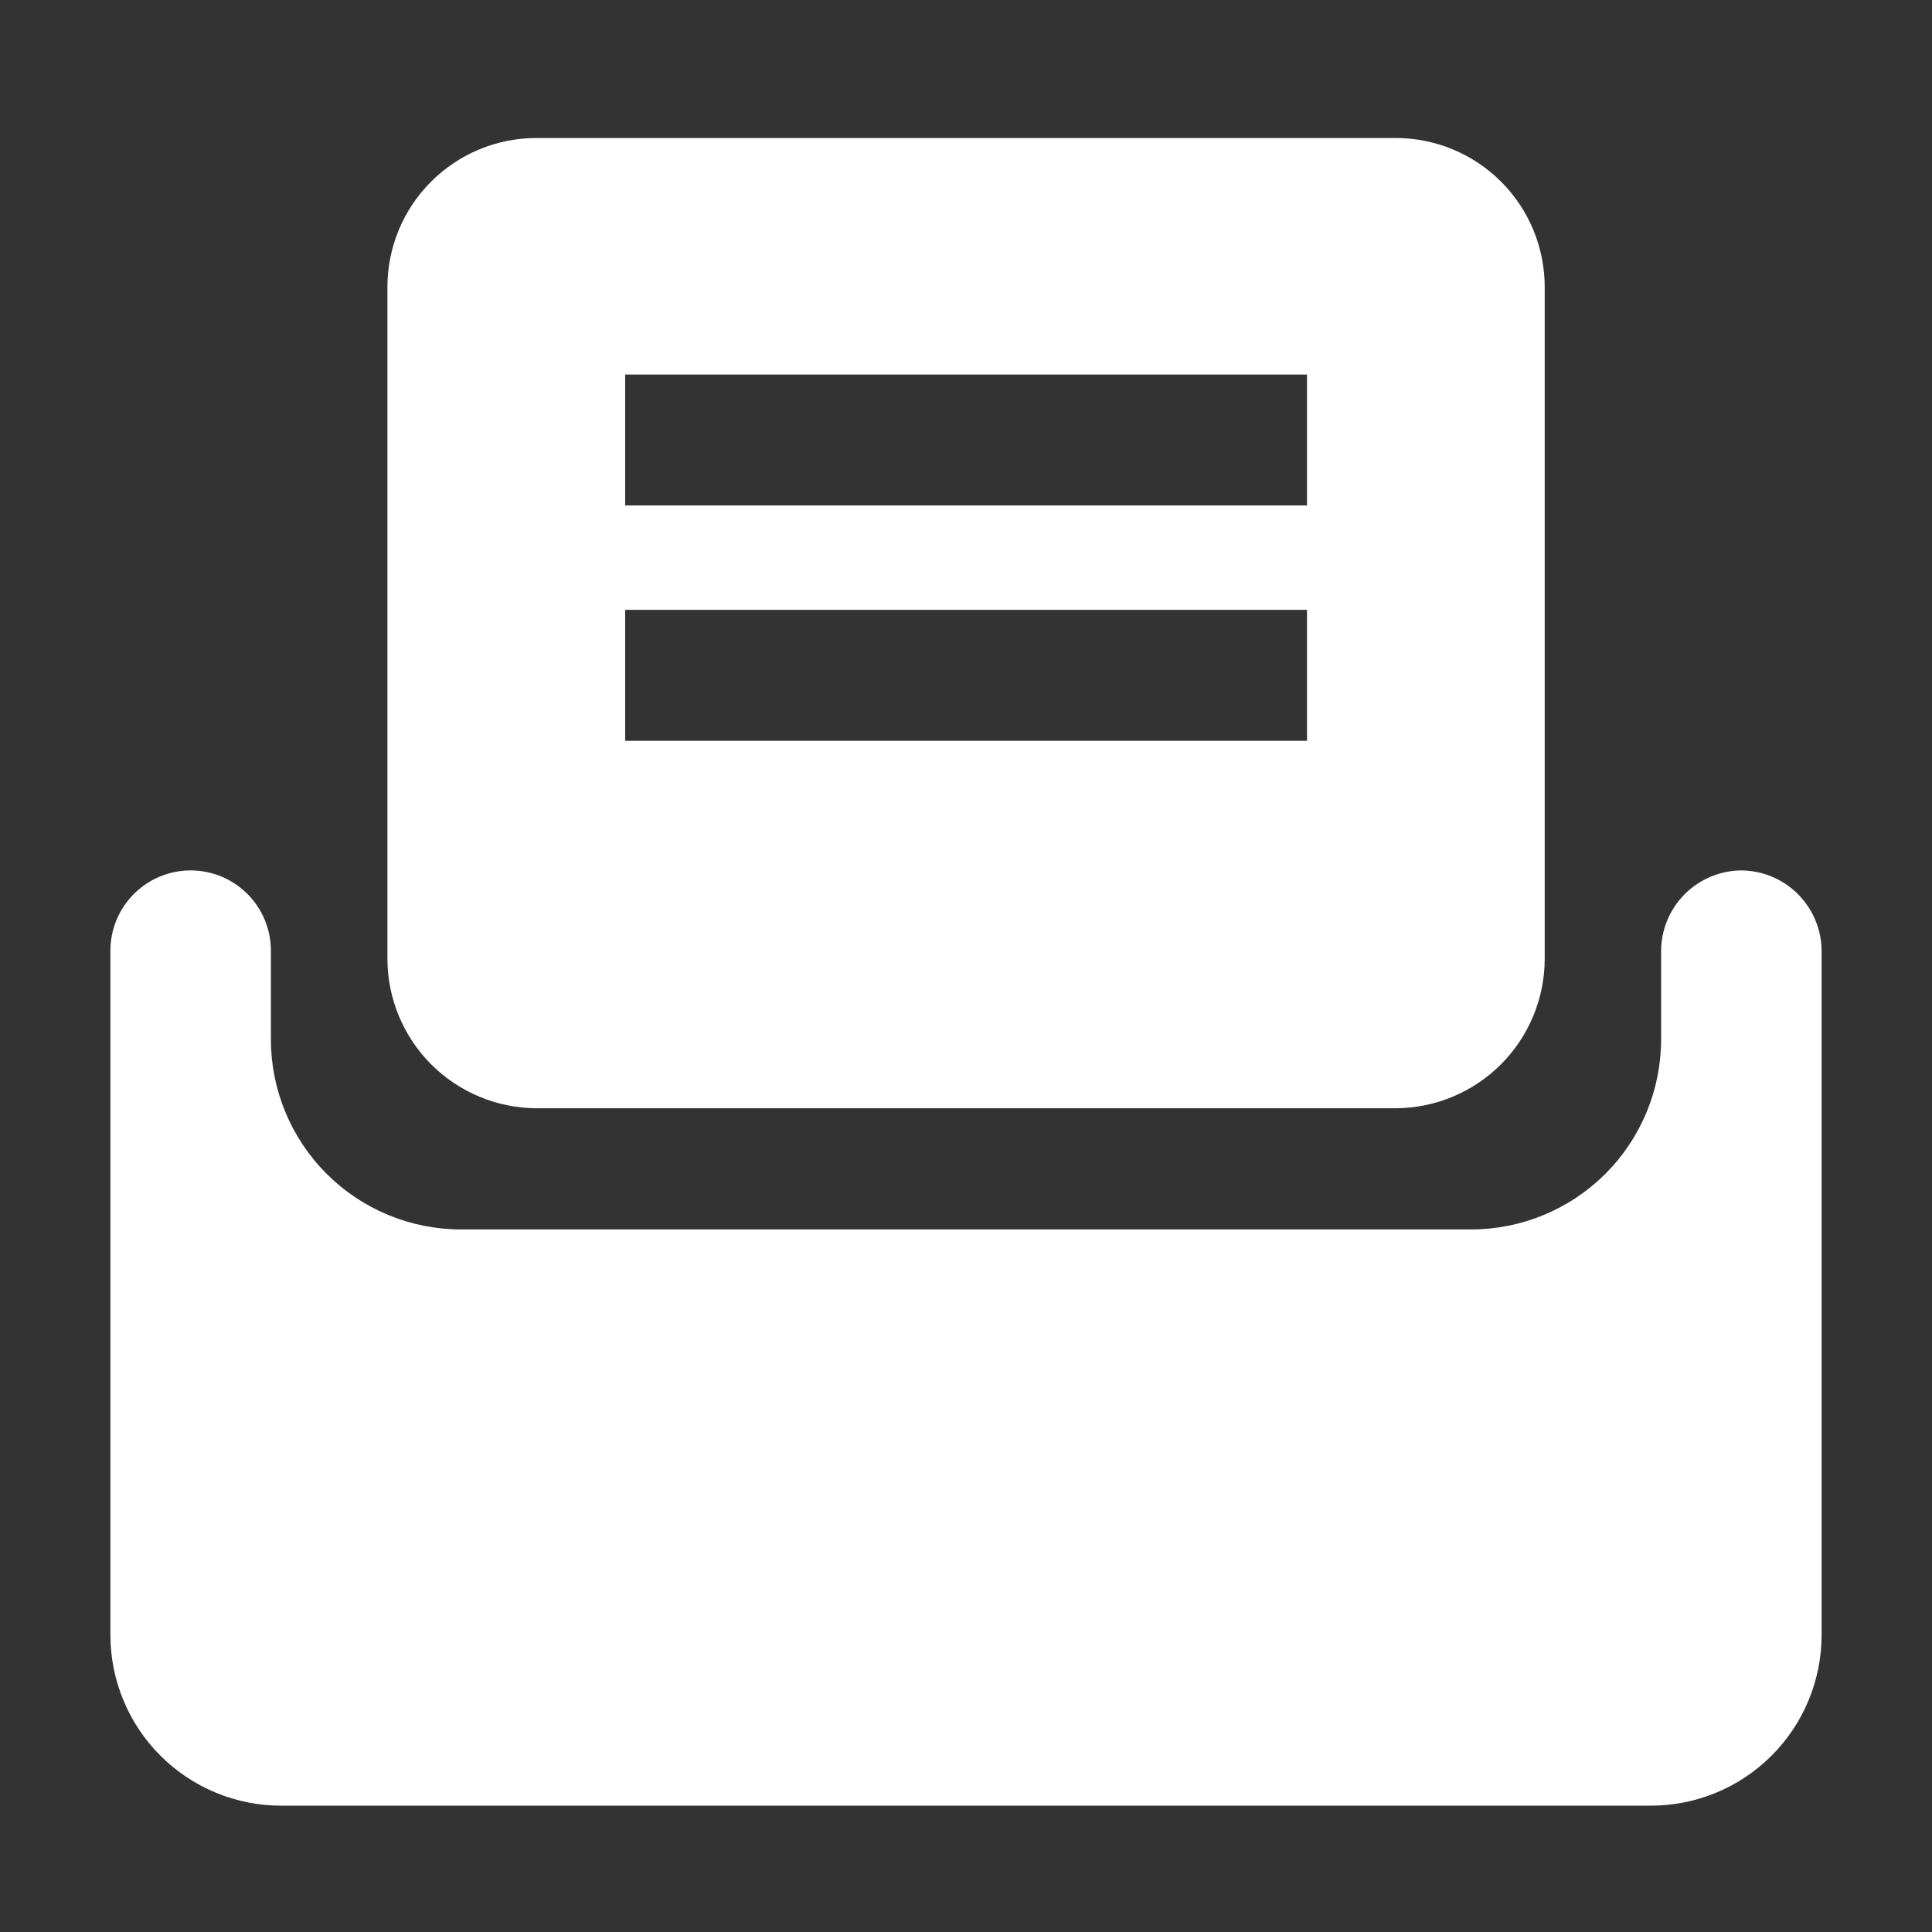
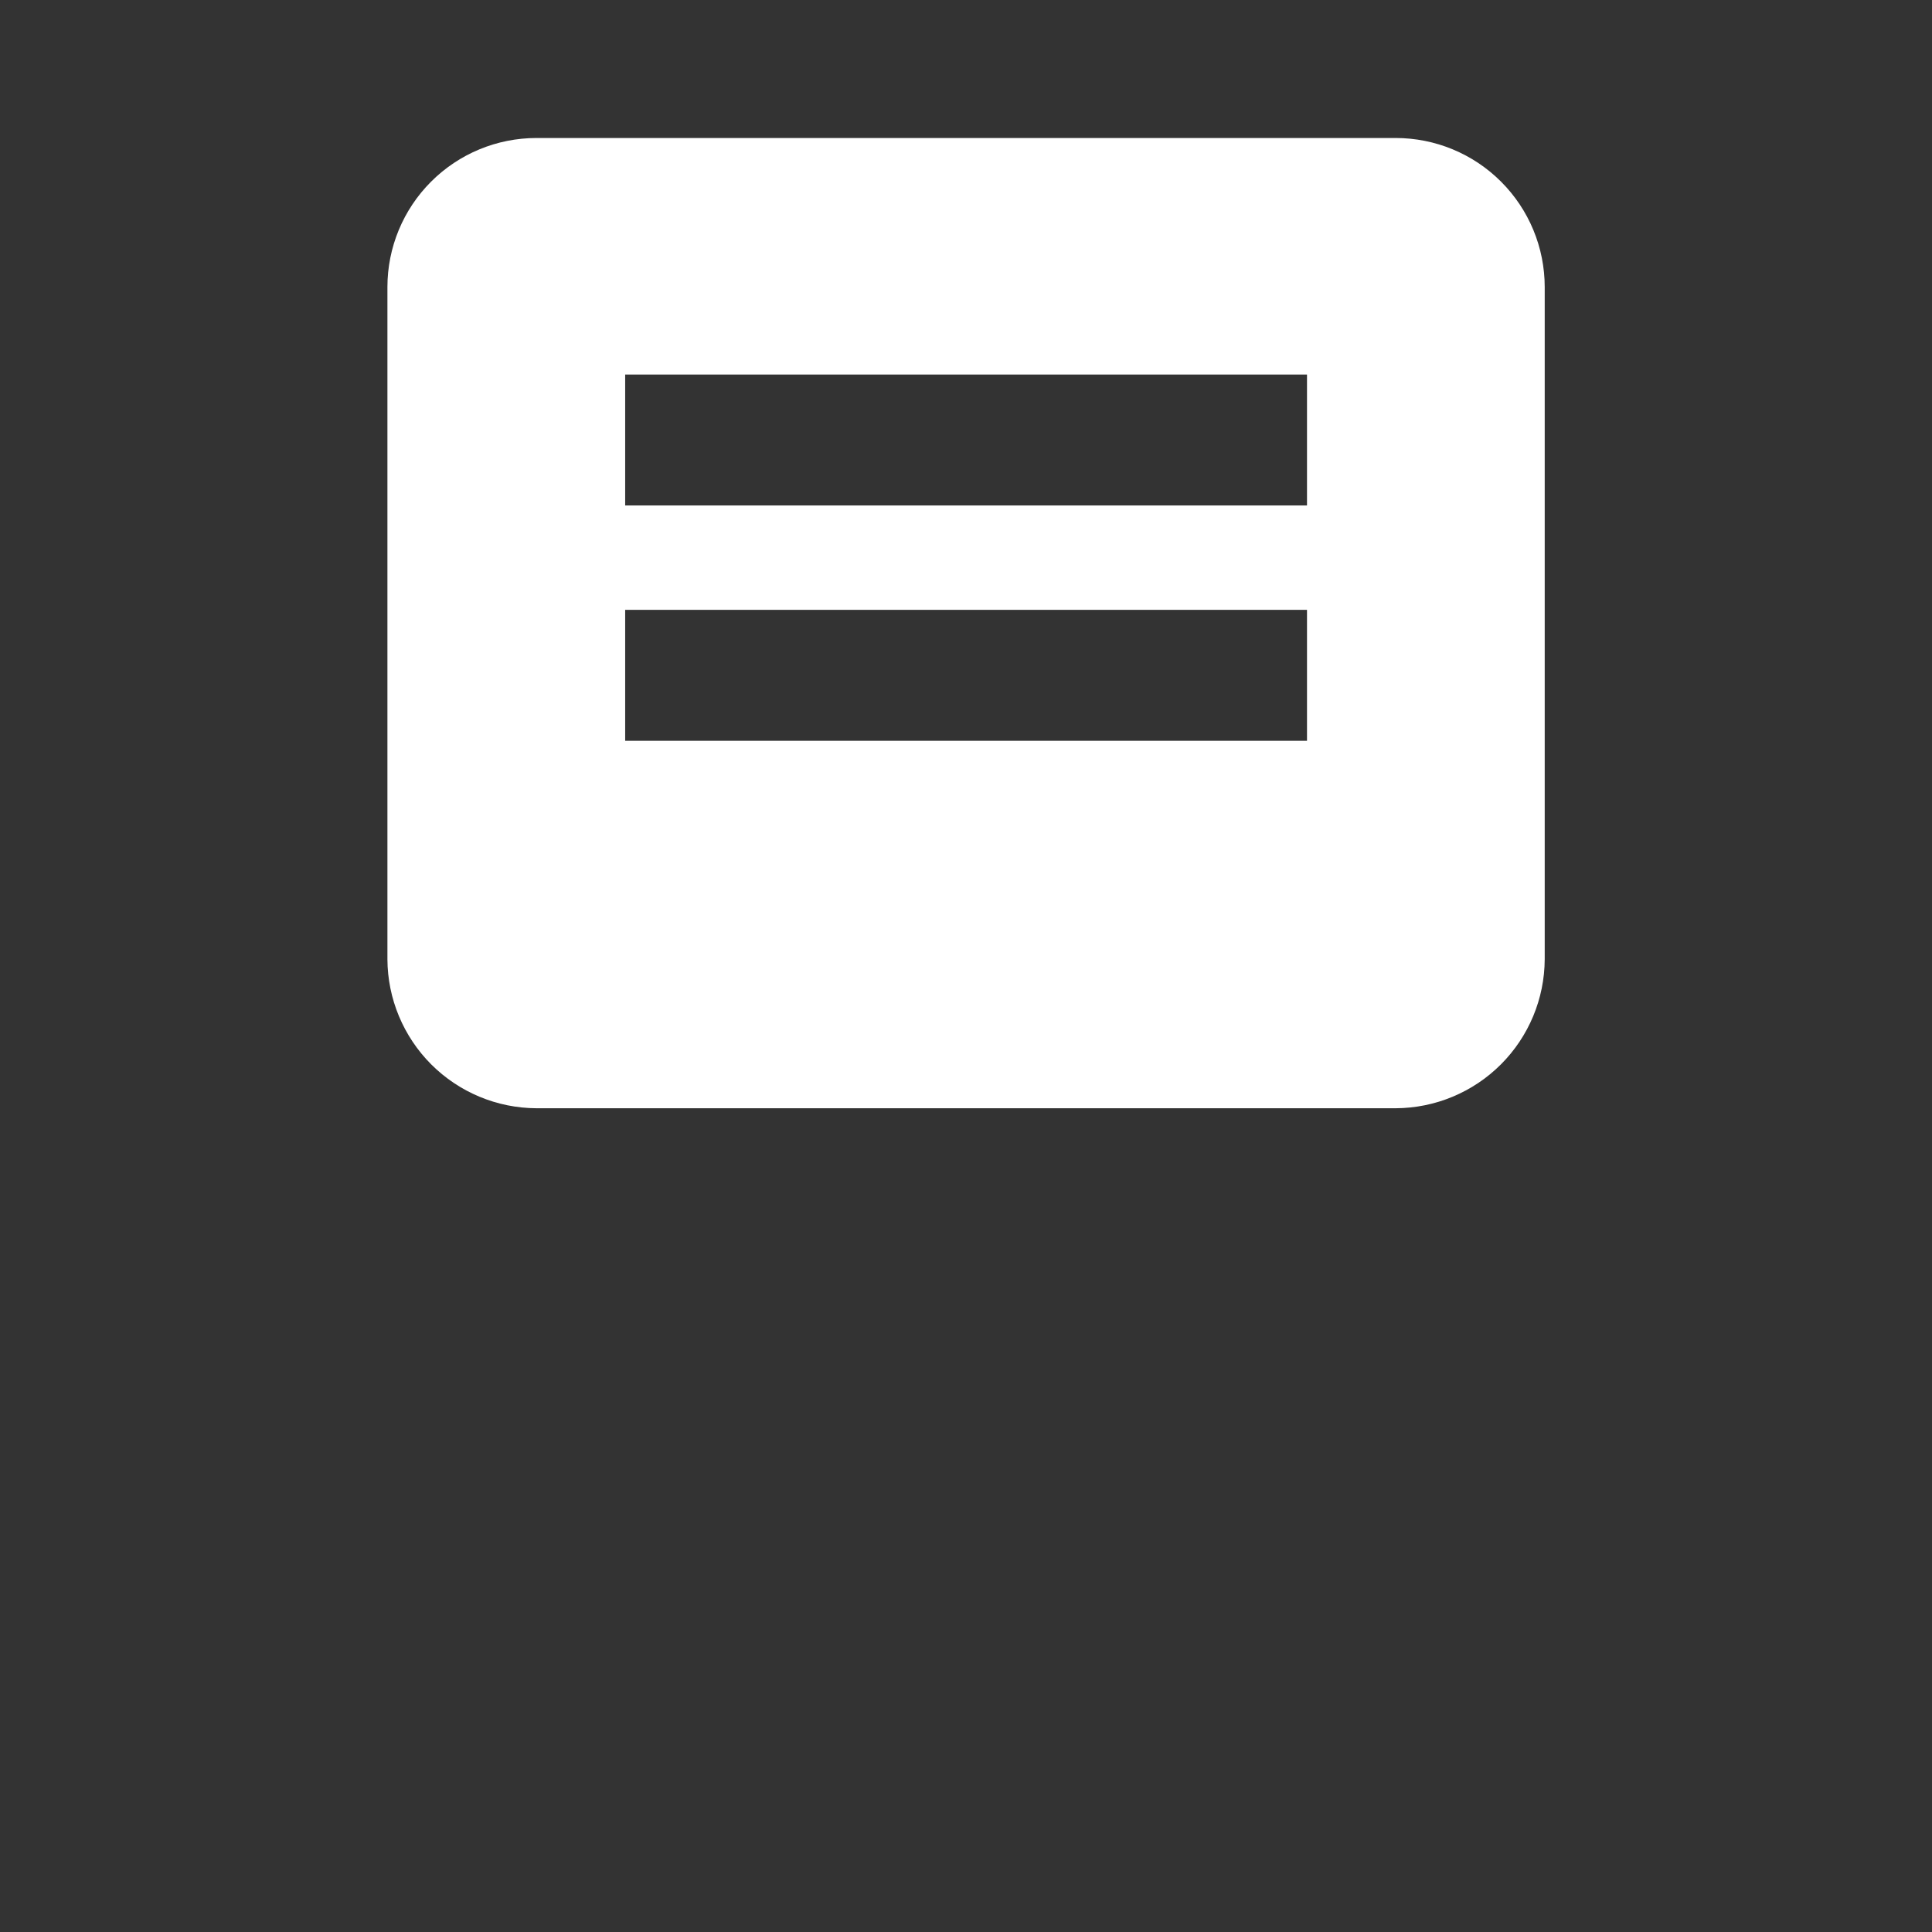
<svg xmlns="http://www.w3.org/2000/svg" width="70" height="70" viewBox="0 0 70 70" fill="none">
  <rect x="0" y="0" width="70" height="70" fill="#333333" stroke="none" />
-   <path d="M63.092 31.537C62.323 31.543 61.587 31.851 61.043 32.395C60.499 32.939 60.191 33.675 60.185 34.445V37.658C60.185 39.485 59.459 41.236 58.168 42.528C56.876 43.819 55.125 44.545 53.298 44.545H16.702C14.875 44.545 13.124 43.819 11.832 42.528C10.541 41.236 9.815 39.485 9.815 37.658V34.445C9.815 33.674 9.509 32.934 8.964 32.389C8.418 31.843 7.679 31.537 6.908 31.537C6.136 31.537 5.397 31.843 4.852 32.389C4.306 32.934 4 33.674 4 34.445V59.236C4 60.05 4.161 60.857 4.473 61.609C4.785 62.361 5.243 63.044 5.82 63.618C6.397 64.193 7.081 64.649 7.834 64.958C8.588 65.268 9.394 65.426 10.209 65.423H59.791C60.606 65.426 61.412 65.268 62.166 64.958C62.919 64.649 63.603 64.193 64.18 63.618C64.757 63.044 65.215 62.361 65.527 61.609C65.839 60.857 66 60.05 66 59.236V34.445C65.994 33.675 65.686 32.939 65.142 32.395C64.598 31.851 63.862 31.543 63.092 31.537Z" fill="white" />
  <path d="M19.437 40.154H50.568C51.998 40.148 53.369 39.577 54.38 38.566C55.392 37.554 55.962 36.184 55.968 34.754V10.4C55.968 8.968 55.399 7.594 54.386 6.582C53.374 5.569 52 5 50.568 5H19.437C18.005 5 16.631 5.569 15.619 6.582C14.606 7.594 14.037 8.968 14.037 10.4V34.754C14.043 36.184 14.614 37.554 15.625 38.566C16.637 39.577 18.007 40.148 19.437 40.154ZM22.651 13.57H47.355V18.314H22.651V13.57ZM22.651 22.096H47.355V26.84H22.651V22.096Z" fill="white" />
</svg>